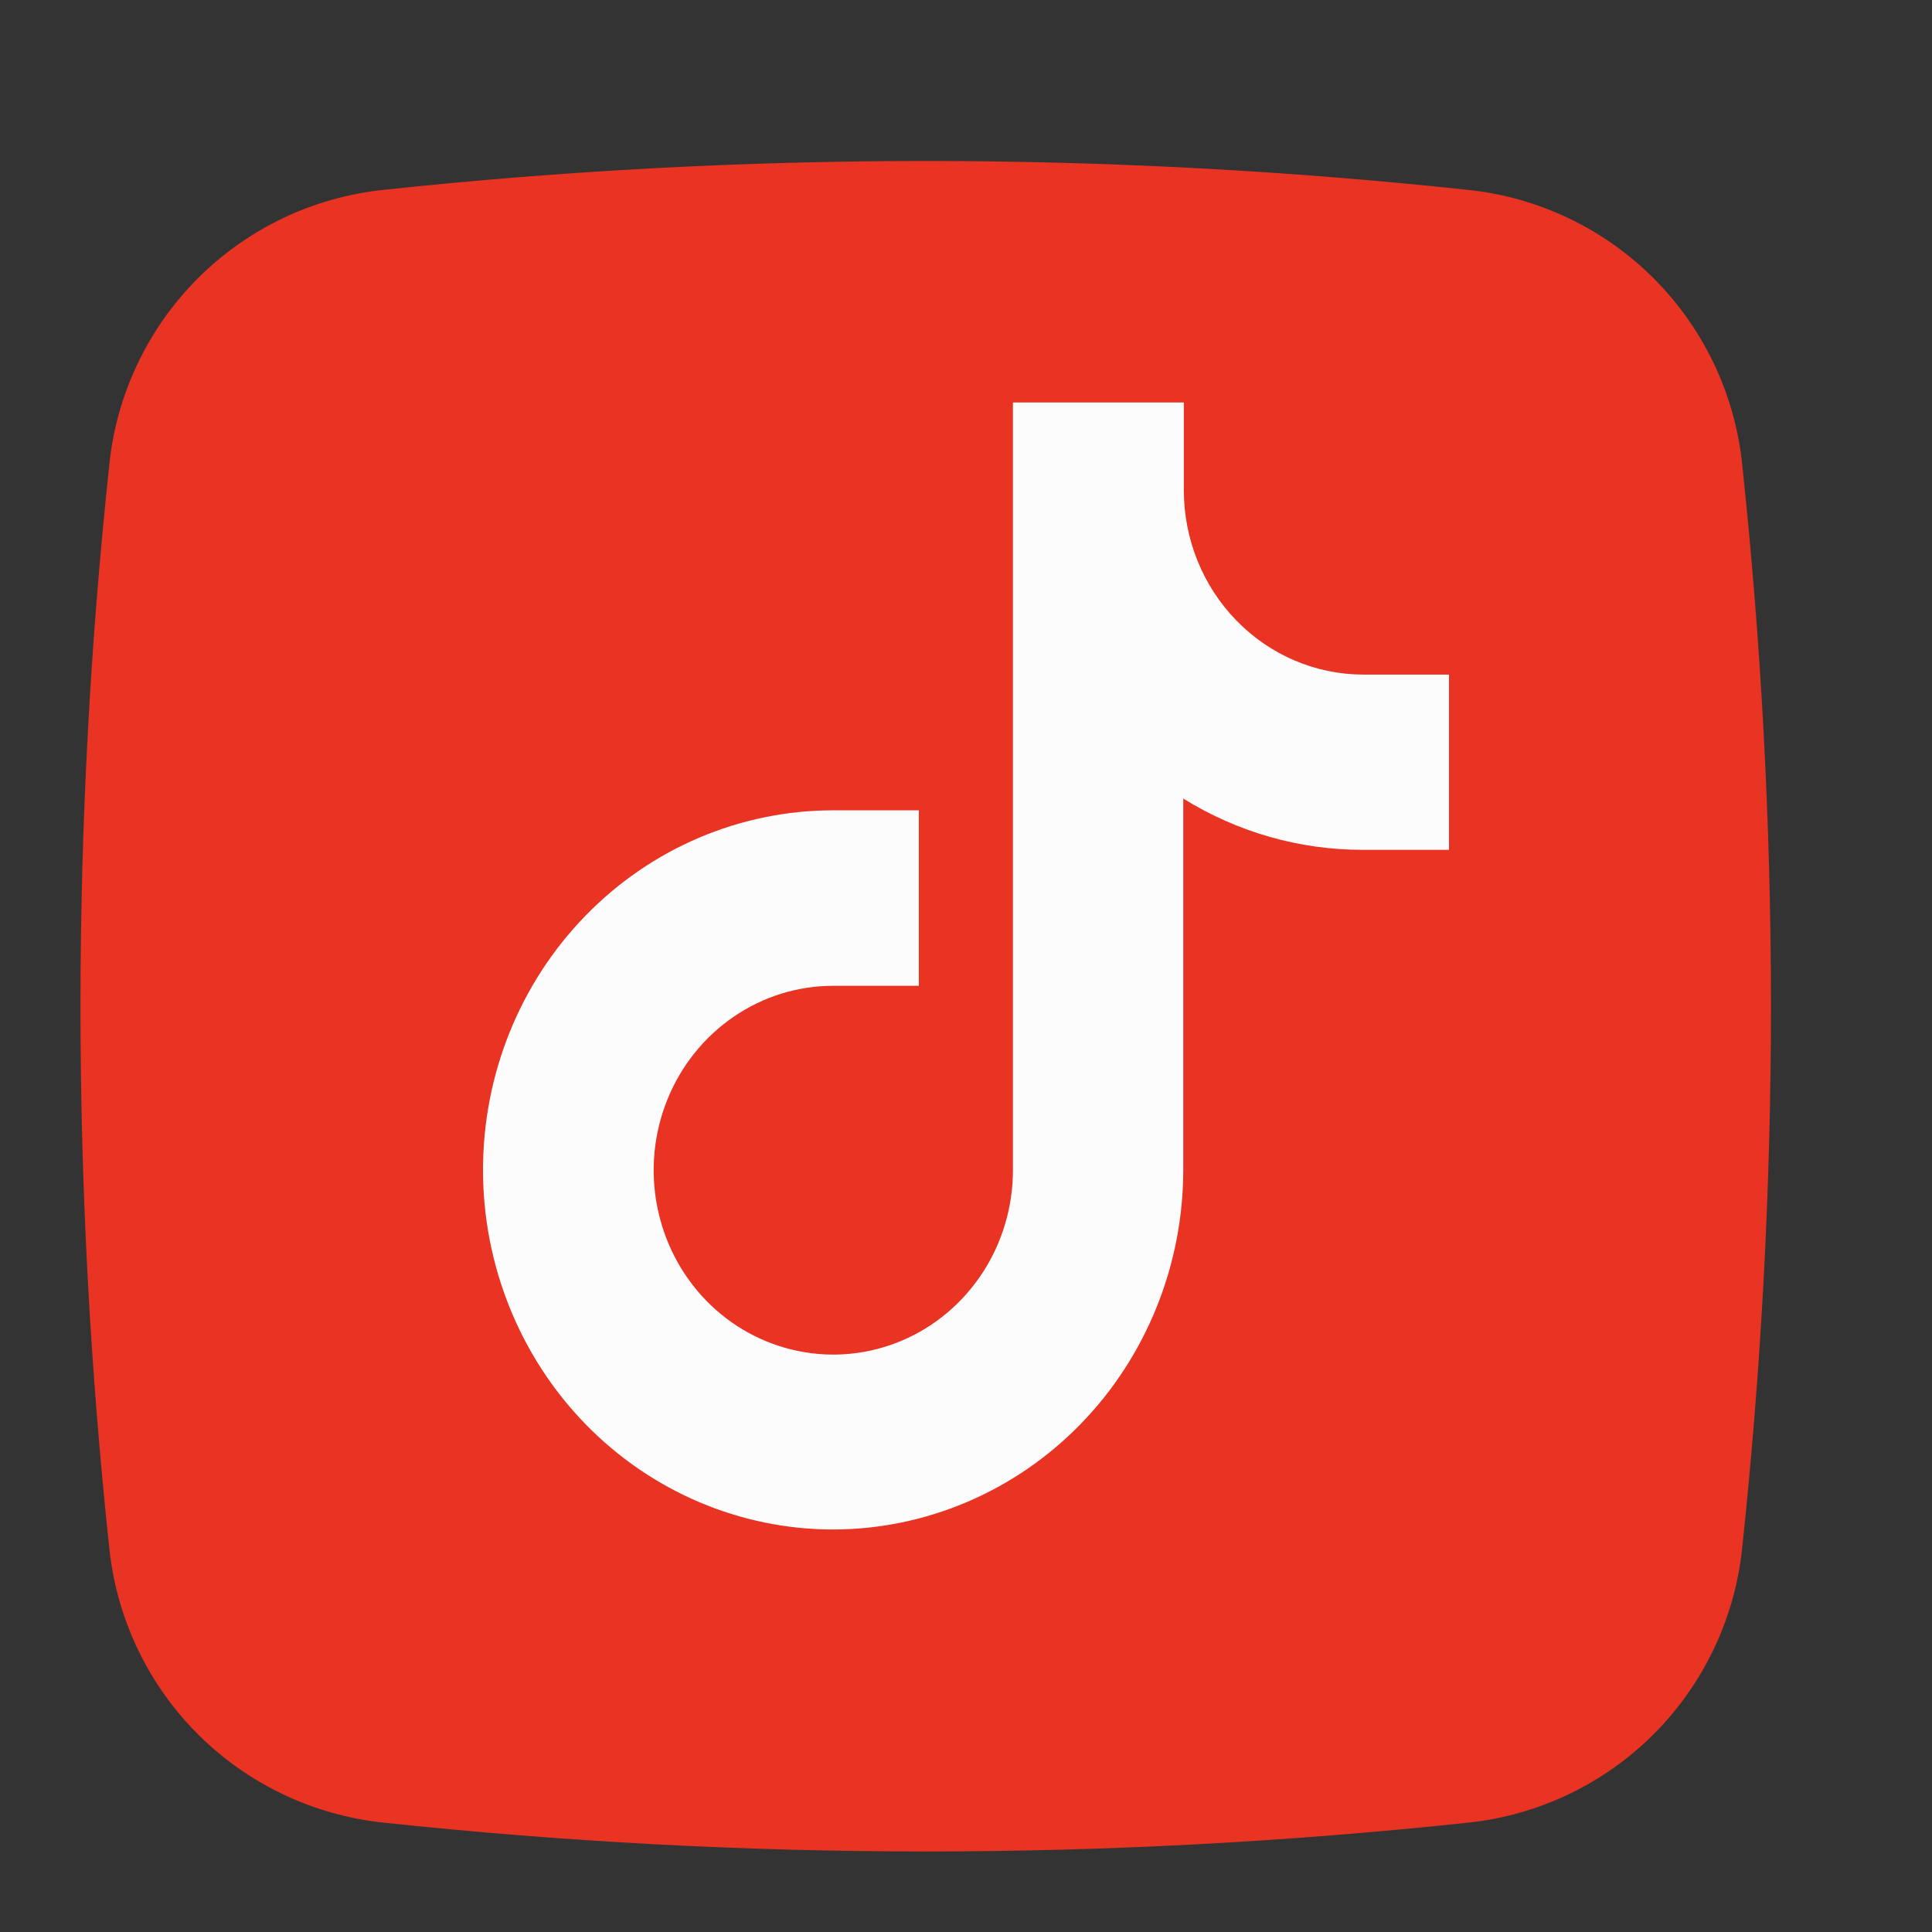
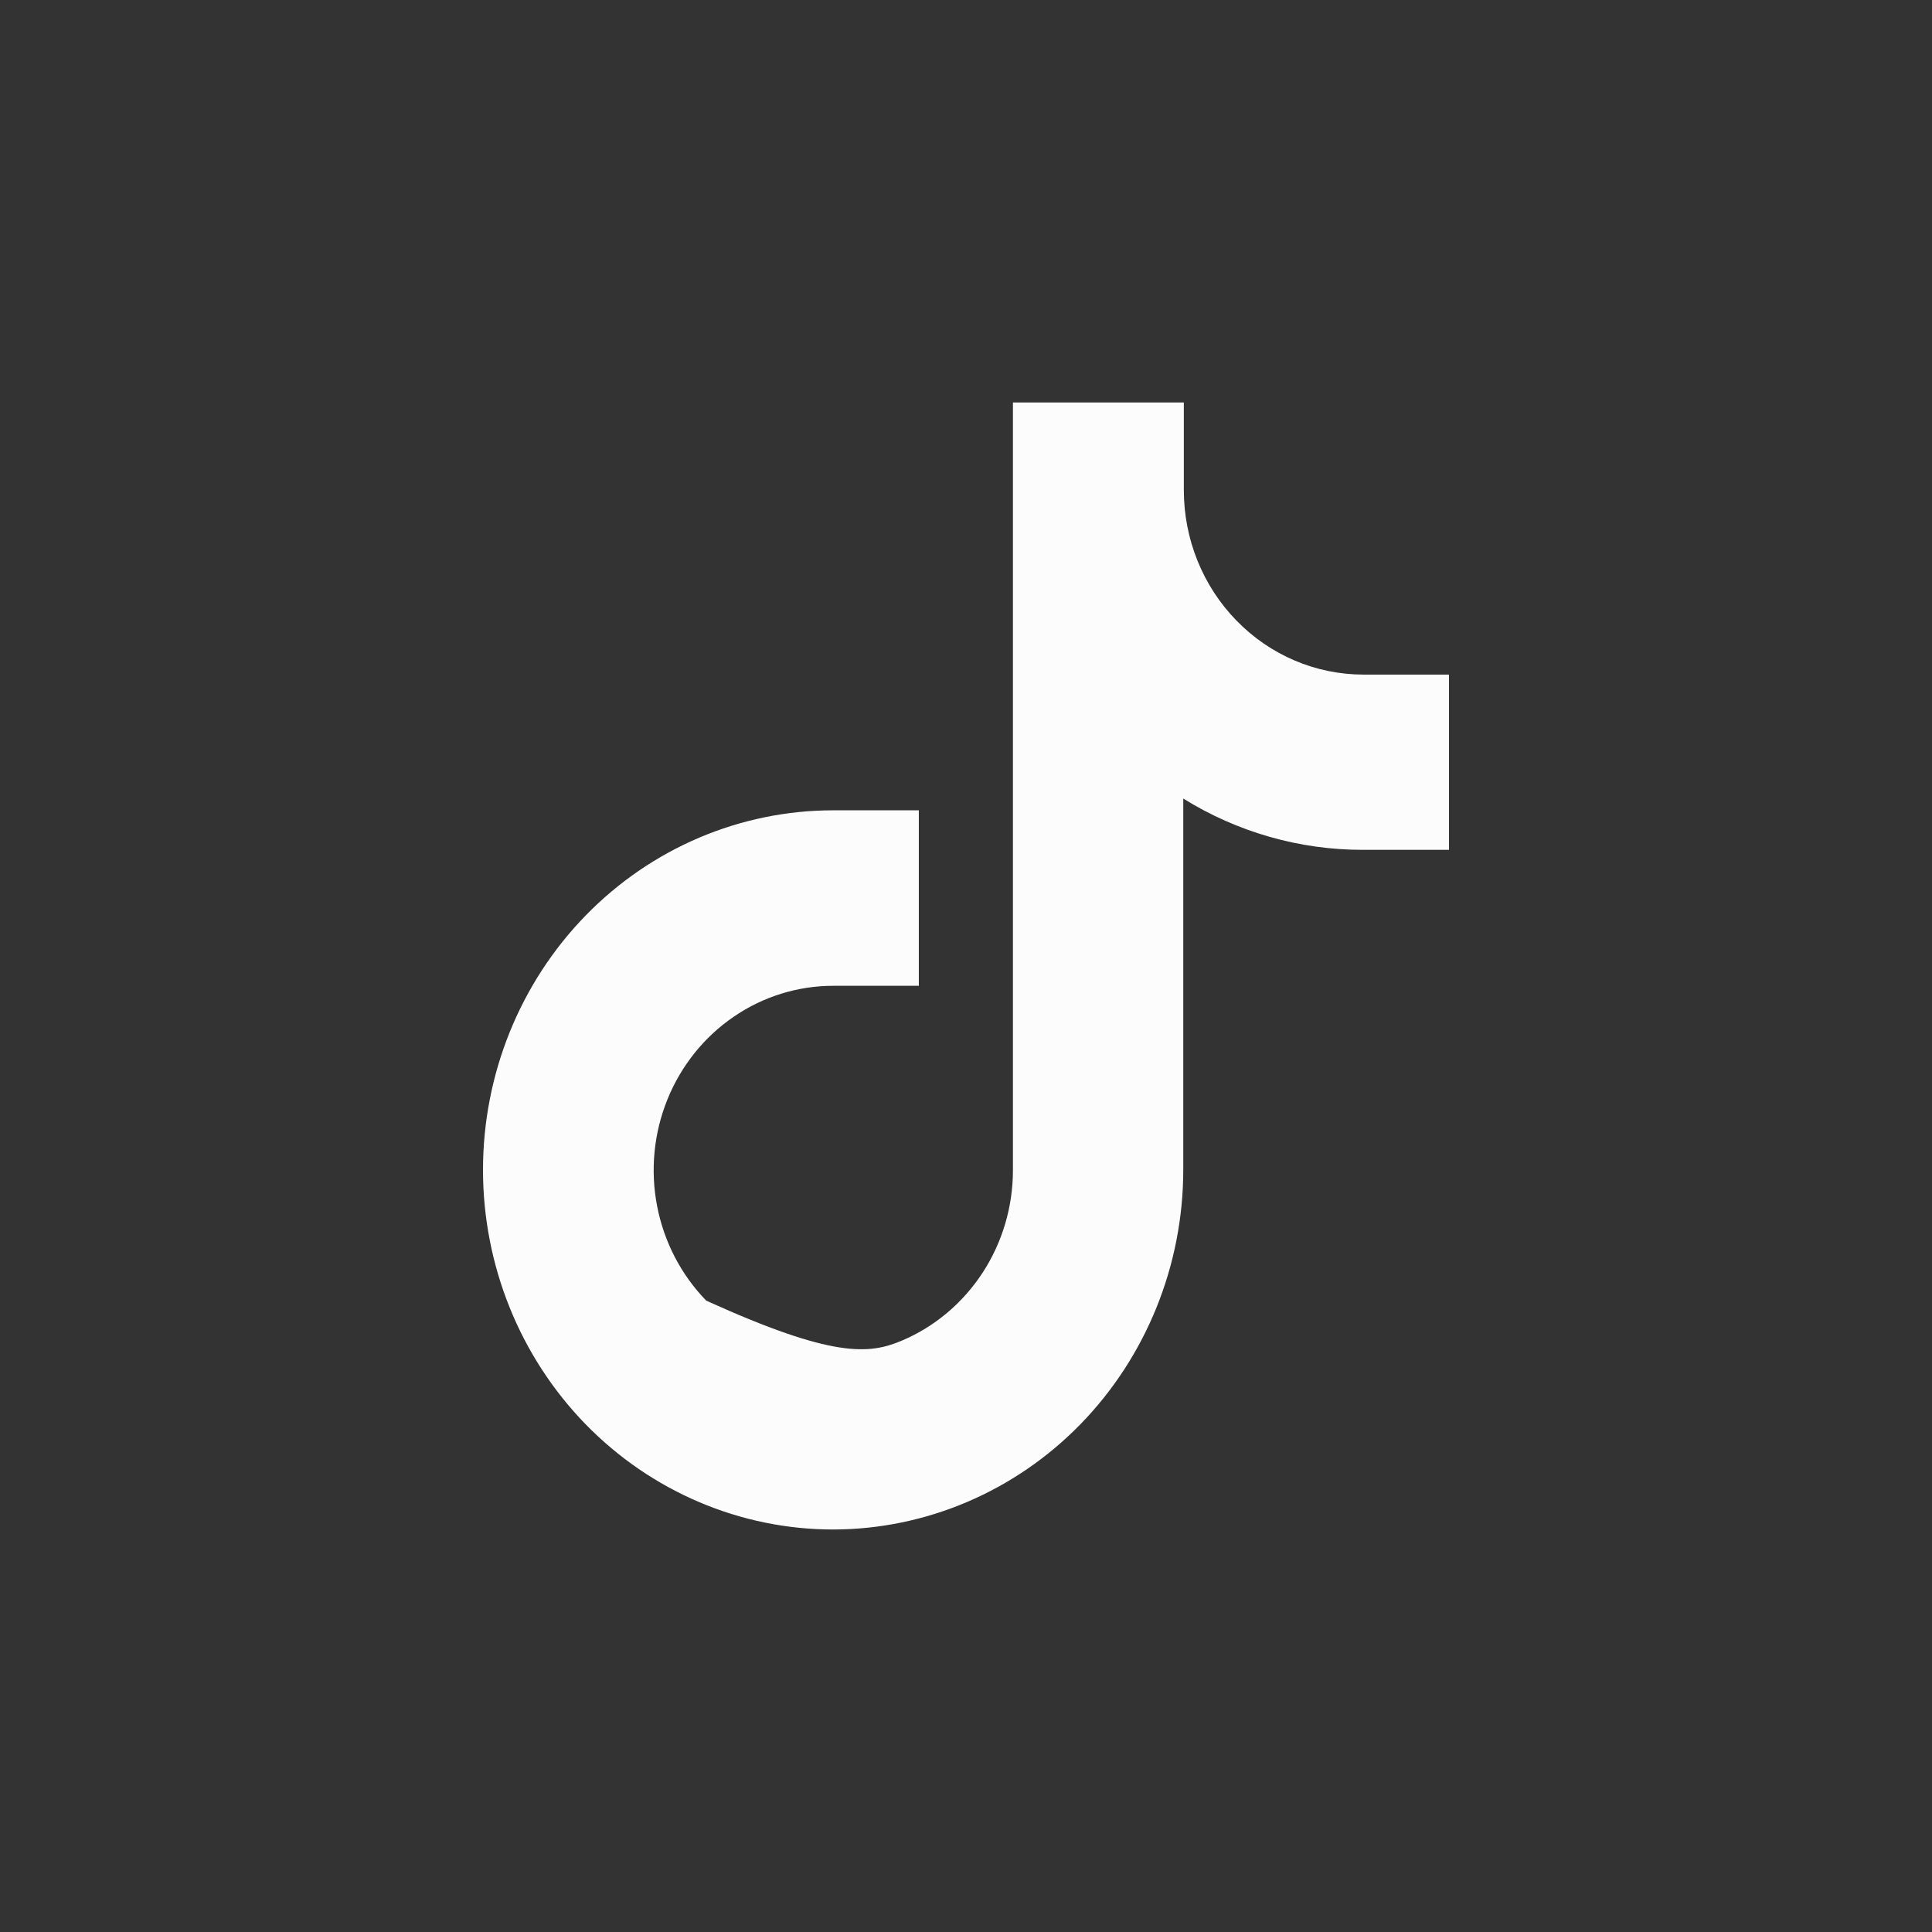
<svg xmlns="http://www.w3.org/2000/svg" width="24" height="24" viewBox="0 0 24 24" fill="none">
  <rect x="0" y="0" width="24" height="24" fill="#333333" stroke="none" />
-   <path d="M18.244 22.641C13.762 23.119 9.243 23.119 4.761 22.641C3.891 22.549 3.079 22.162 2.459 21.544C1.84 20.925 1.452 20.114 1.359 19.244C0.88 14.762 0.88 10.243 1.359 5.761C1.45 4.891 1.838 4.079 2.456 3.459C3.075 2.84 3.886 2.452 4.757 2.359C9.238 1.88 13.757 1.88 18.239 2.359C19.109 2.45 19.921 2.838 20.541 3.456C21.16 4.075 21.548 4.886 21.641 5.757C22.119 10.238 22.119 14.757 21.641 19.239C21.549 20.109 21.162 20.921 20.544 21.541C19.925 22.16 19.114 22.548 18.244 22.641Z" fill="#E93323" />
-   <path d="M10.351 19C9.197 19 8.09 18.529 7.274 17.692C6.458 16.854 6 15.717 6 14.533C6 13.348 6.458 12.212 7.274 11.374C8.09 10.536 9.197 10.066 10.351 10.066H11.414V12.246H10.351C9.91 12.246 9.478 12.38 9.112 12.632C8.745 12.883 8.459 13.241 8.29 13.66C8.121 14.079 8.077 14.539 8.163 14.983C8.249 15.428 8.461 15.836 8.773 16.157C9.085 16.477 9.483 16.695 9.916 16.783C10.349 16.872 10.797 16.826 11.205 16.653C11.613 16.48 11.961 16.186 12.207 15.809C12.452 15.433 12.583 14.99 12.583 14.537V5H14.706V6.089C14.706 6.697 14.941 7.28 15.36 7.709C15.778 8.139 16.346 8.38 16.938 8.38H18V10.557H16.93C16.144 10.558 15.372 10.338 14.699 9.92V14.533C14.698 15.717 14.239 16.852 13.425 17.689C12.61 18.526 11.504 18.998 10.351 19Z" fill="#FCFCFD" />
+   <path d="M10.351 19C9.197 19 8.09 18.529 7.274 17.692C6.458 16.854 6 15.717 6 14.533C6 13.348 6.458 12.212 7.274 11.374C8.09 10.536 9.197 10.066 10.351 10.066H11.414V12.246H10.351C9.91 12.246 9.478 12.38 9.112 12.632C8.745 12.883 8.459 13.241 8.29 13.66C8.121 14.079 8.077 14.539 8.163 14.983C8.249 15.428 8.461 15.836 8.773 16.157C10.349 16.872 10.797 16.826 11.205 16.653C11.613 16.48 11.961 16.186 12.207 15.809C12.452 15.433 12.583 14.99 12.583 14.537V5H14.706V6.089C14.706 6.697 14.941 7.28 15.36 7.709C15.778 8.139 16.346 8.38 16.938 8.38H18V10.557H16.93C16.144 10.558 15.372 10.338 14.699 9.92V14.533C14.698 15.717 14.239 16.852 13.425 17.689C12.61 18.526 11.504 18.998 10.351 19Z" fill="#FCFCFD" />
</svg>